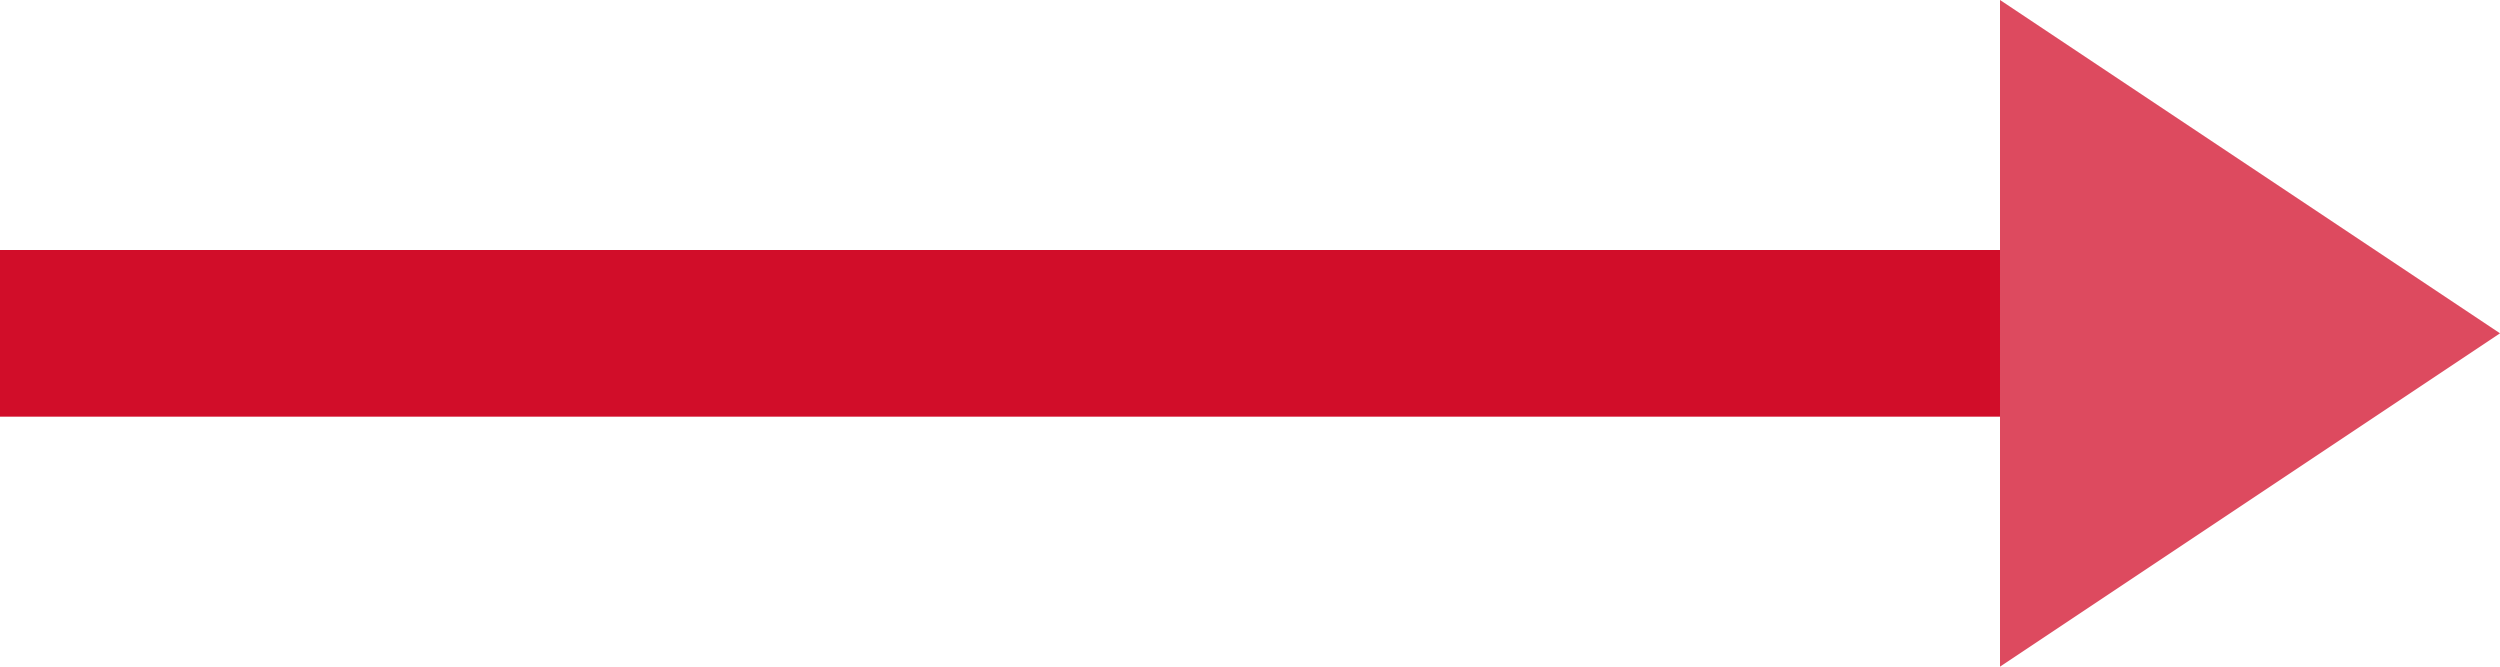
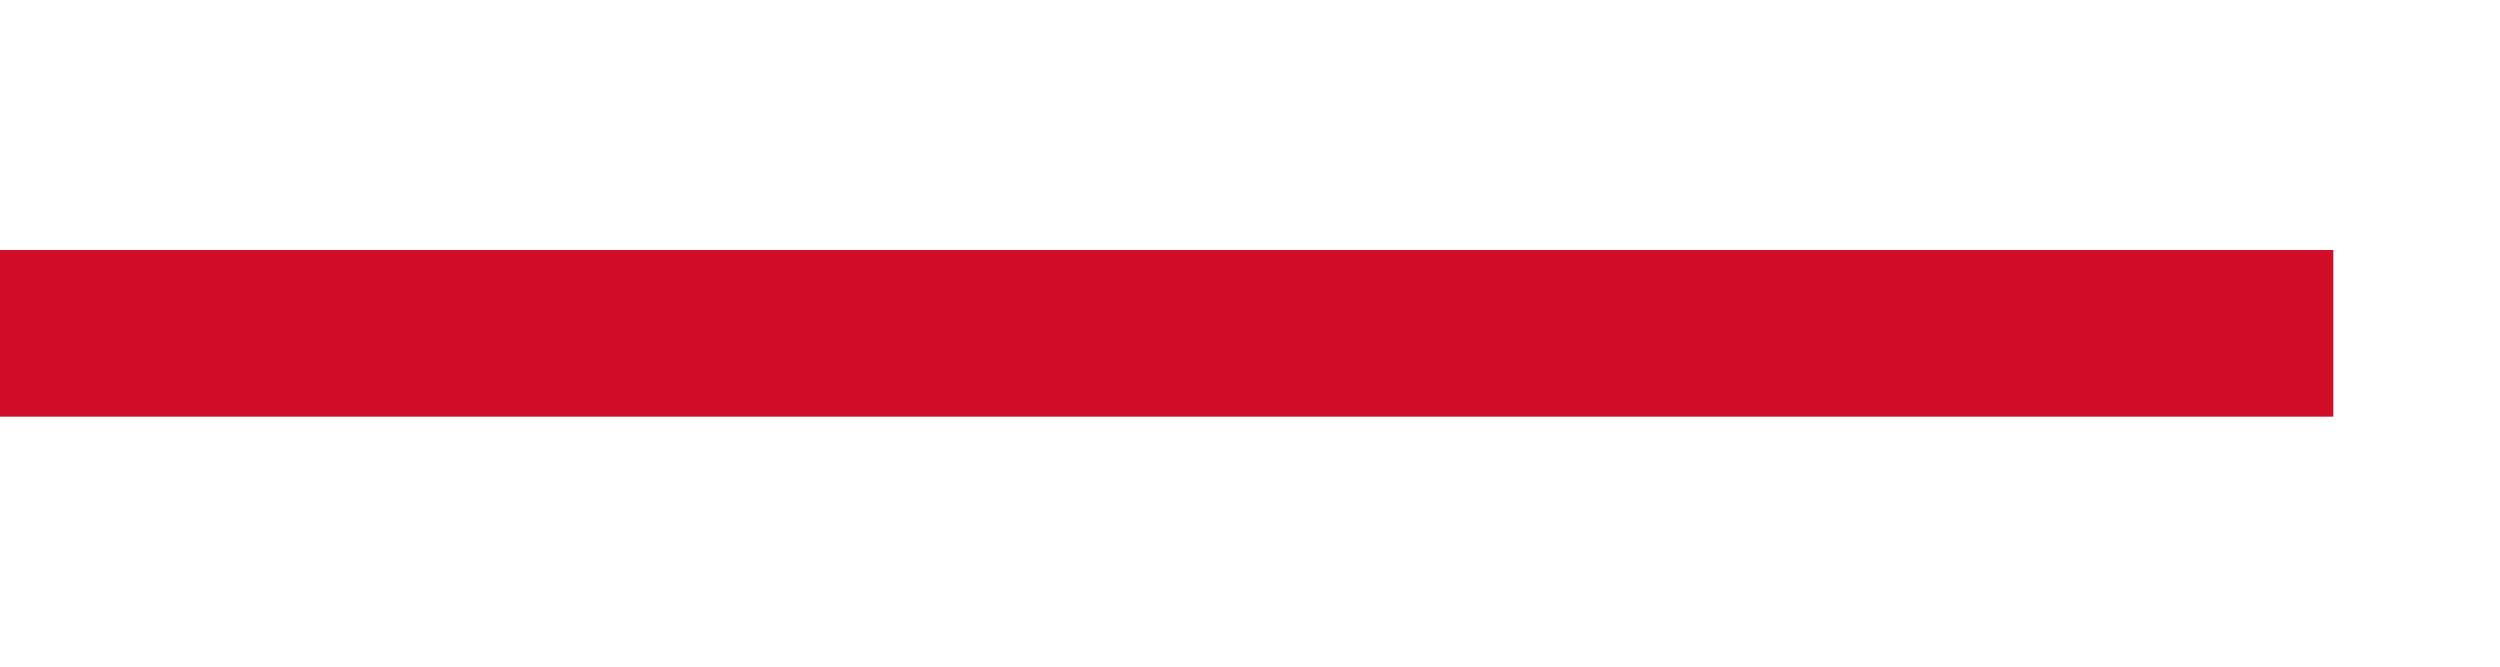
<svg xmlns="http://www.w3.org/2000/svg" width="30px" height="8px" viewBox="0 0 30 8" version="1.1">
  <title>Cta</title>
  <desc>Created with Sketch.</desc>
  <g id="HP" stroke="none" stroke-width="1" fill="none" fill-rule="evenodd">
    <g id="HP_M" transform="translate(-94, -771)">
      <g id="Blocco_Consorziati" transform="translate(64, 650)">
        <g id="Consorzio_1">
          <g id="Cta" transform="translate(30, 121)">
            <path d="M0,4 L28,4" id="Path-2" stroke="#D10D29" stroke-width="2" />
-             <polygon id="Path-18" fill="#DD4A5F" points="24 0 30 4 24 8" />
          </g>
        </g>
      </g>
    </g>
  </g>
</svg>